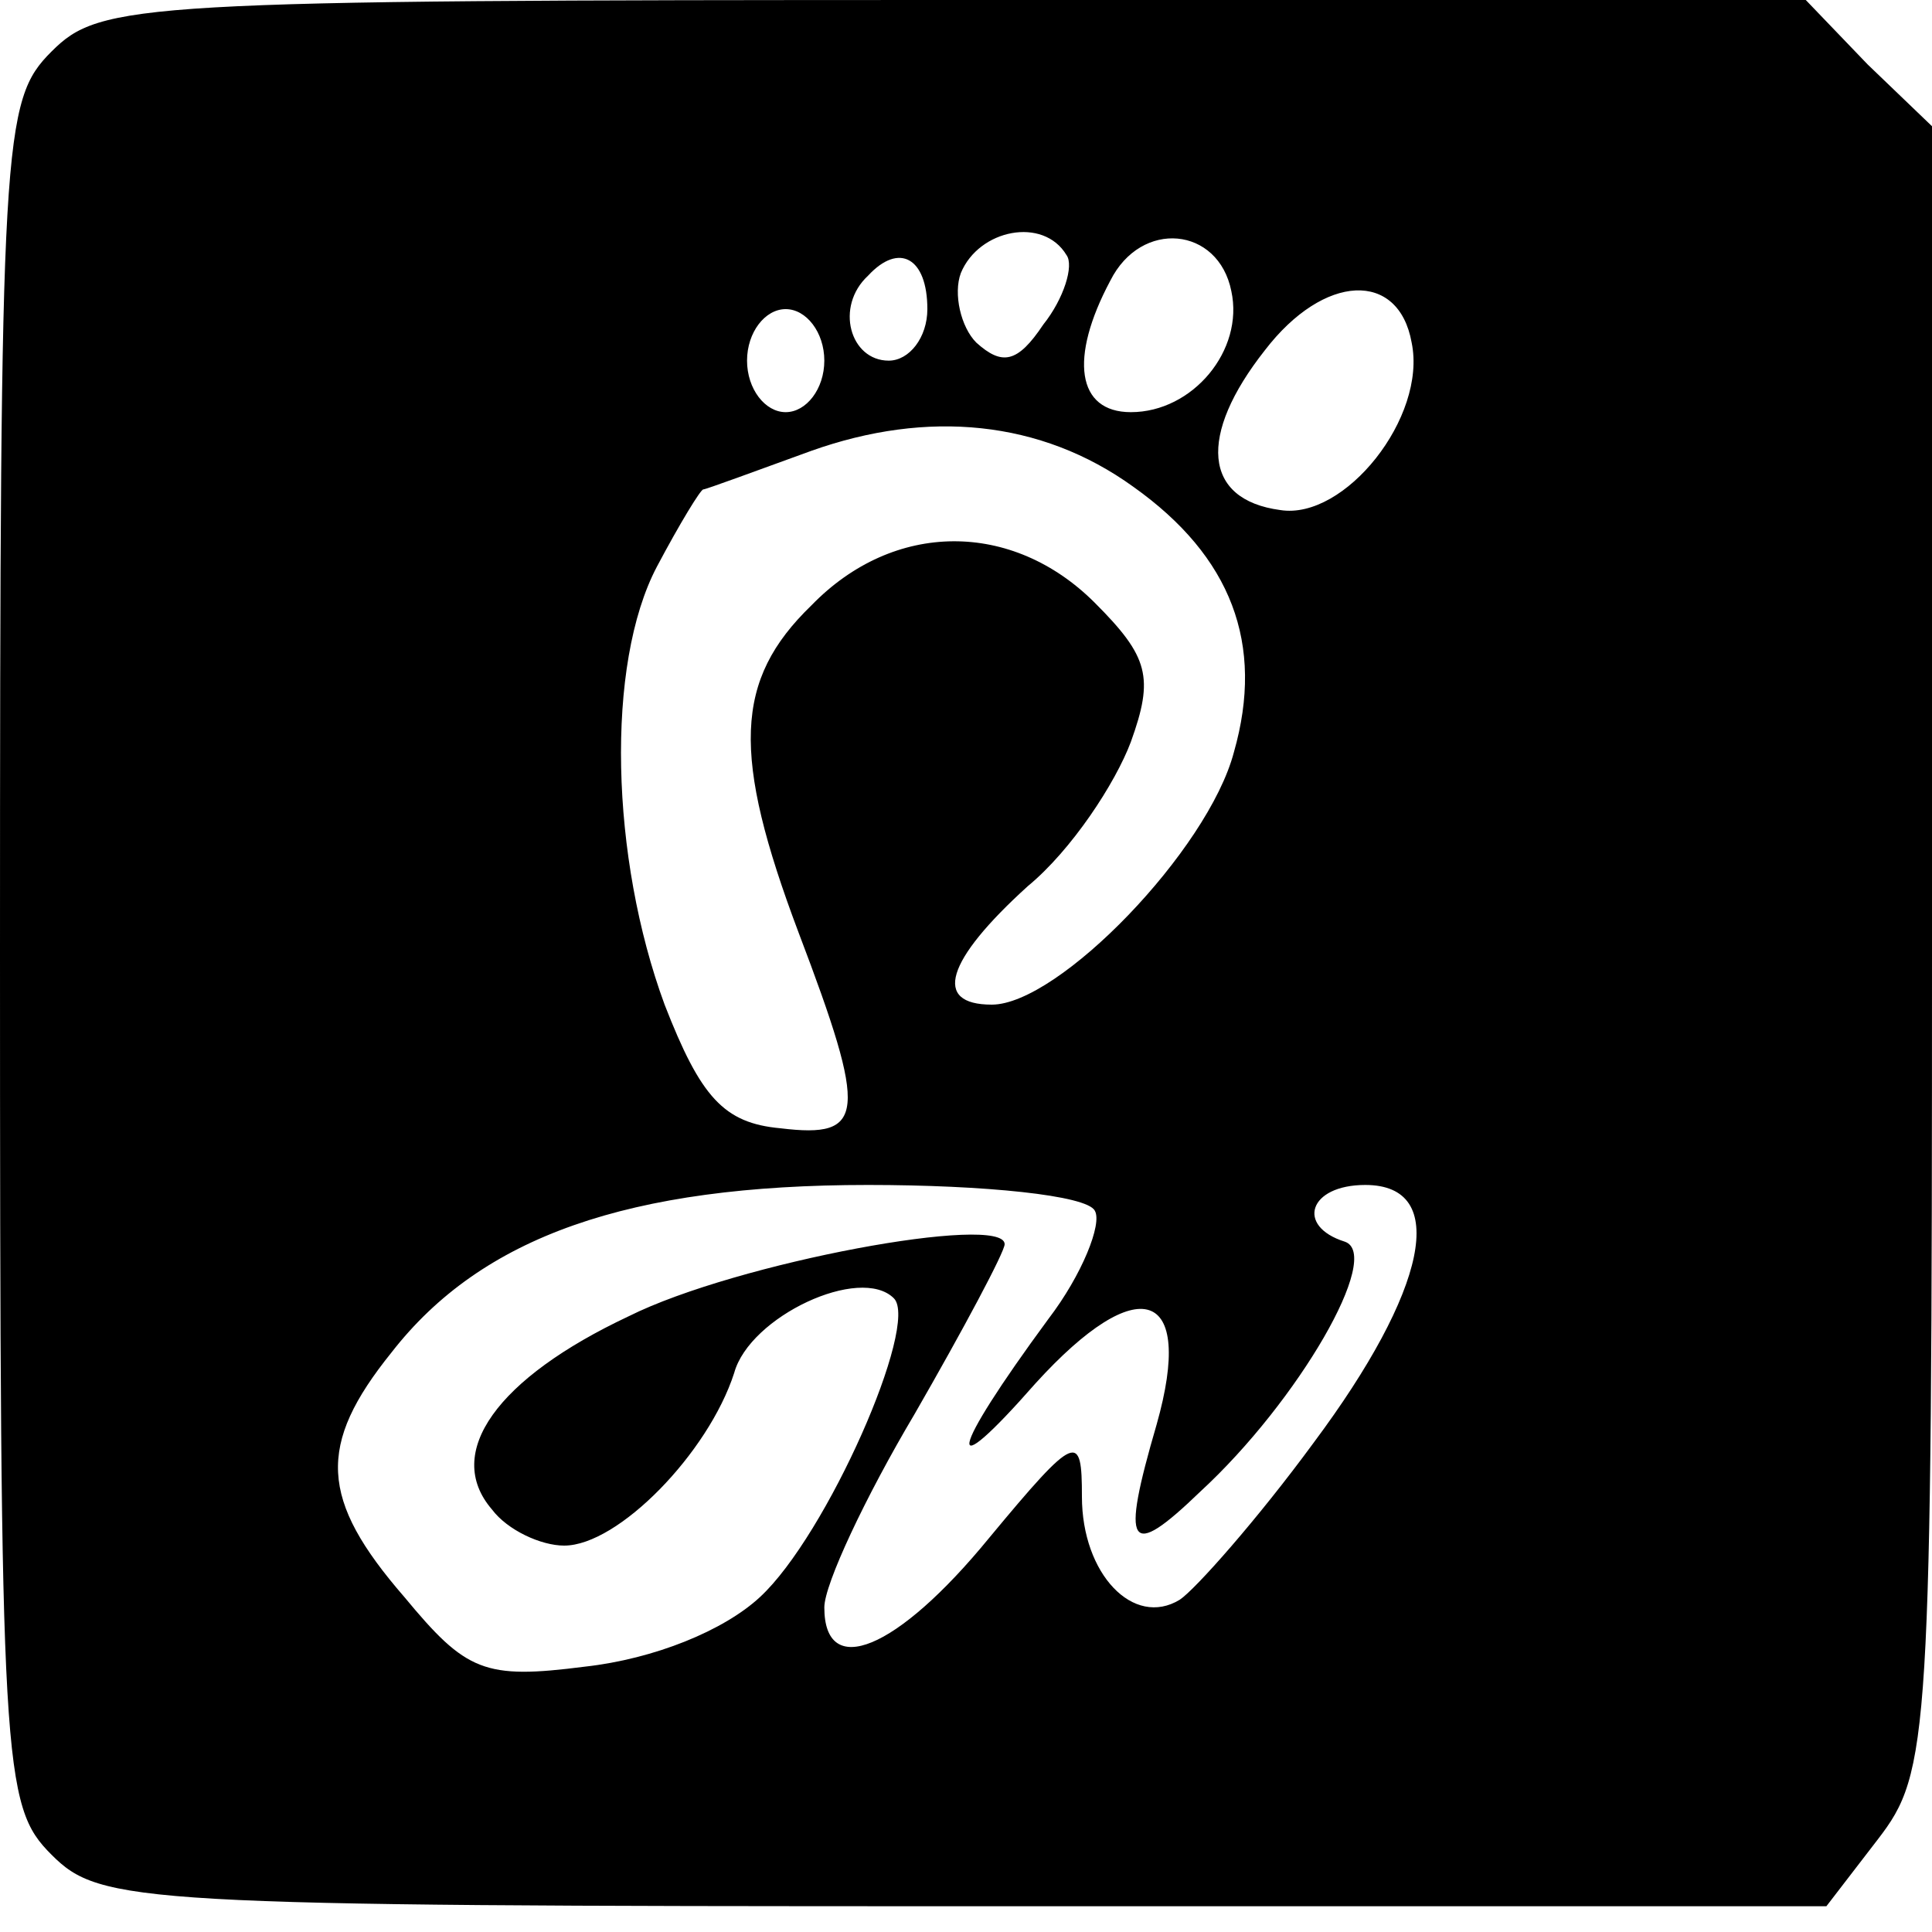
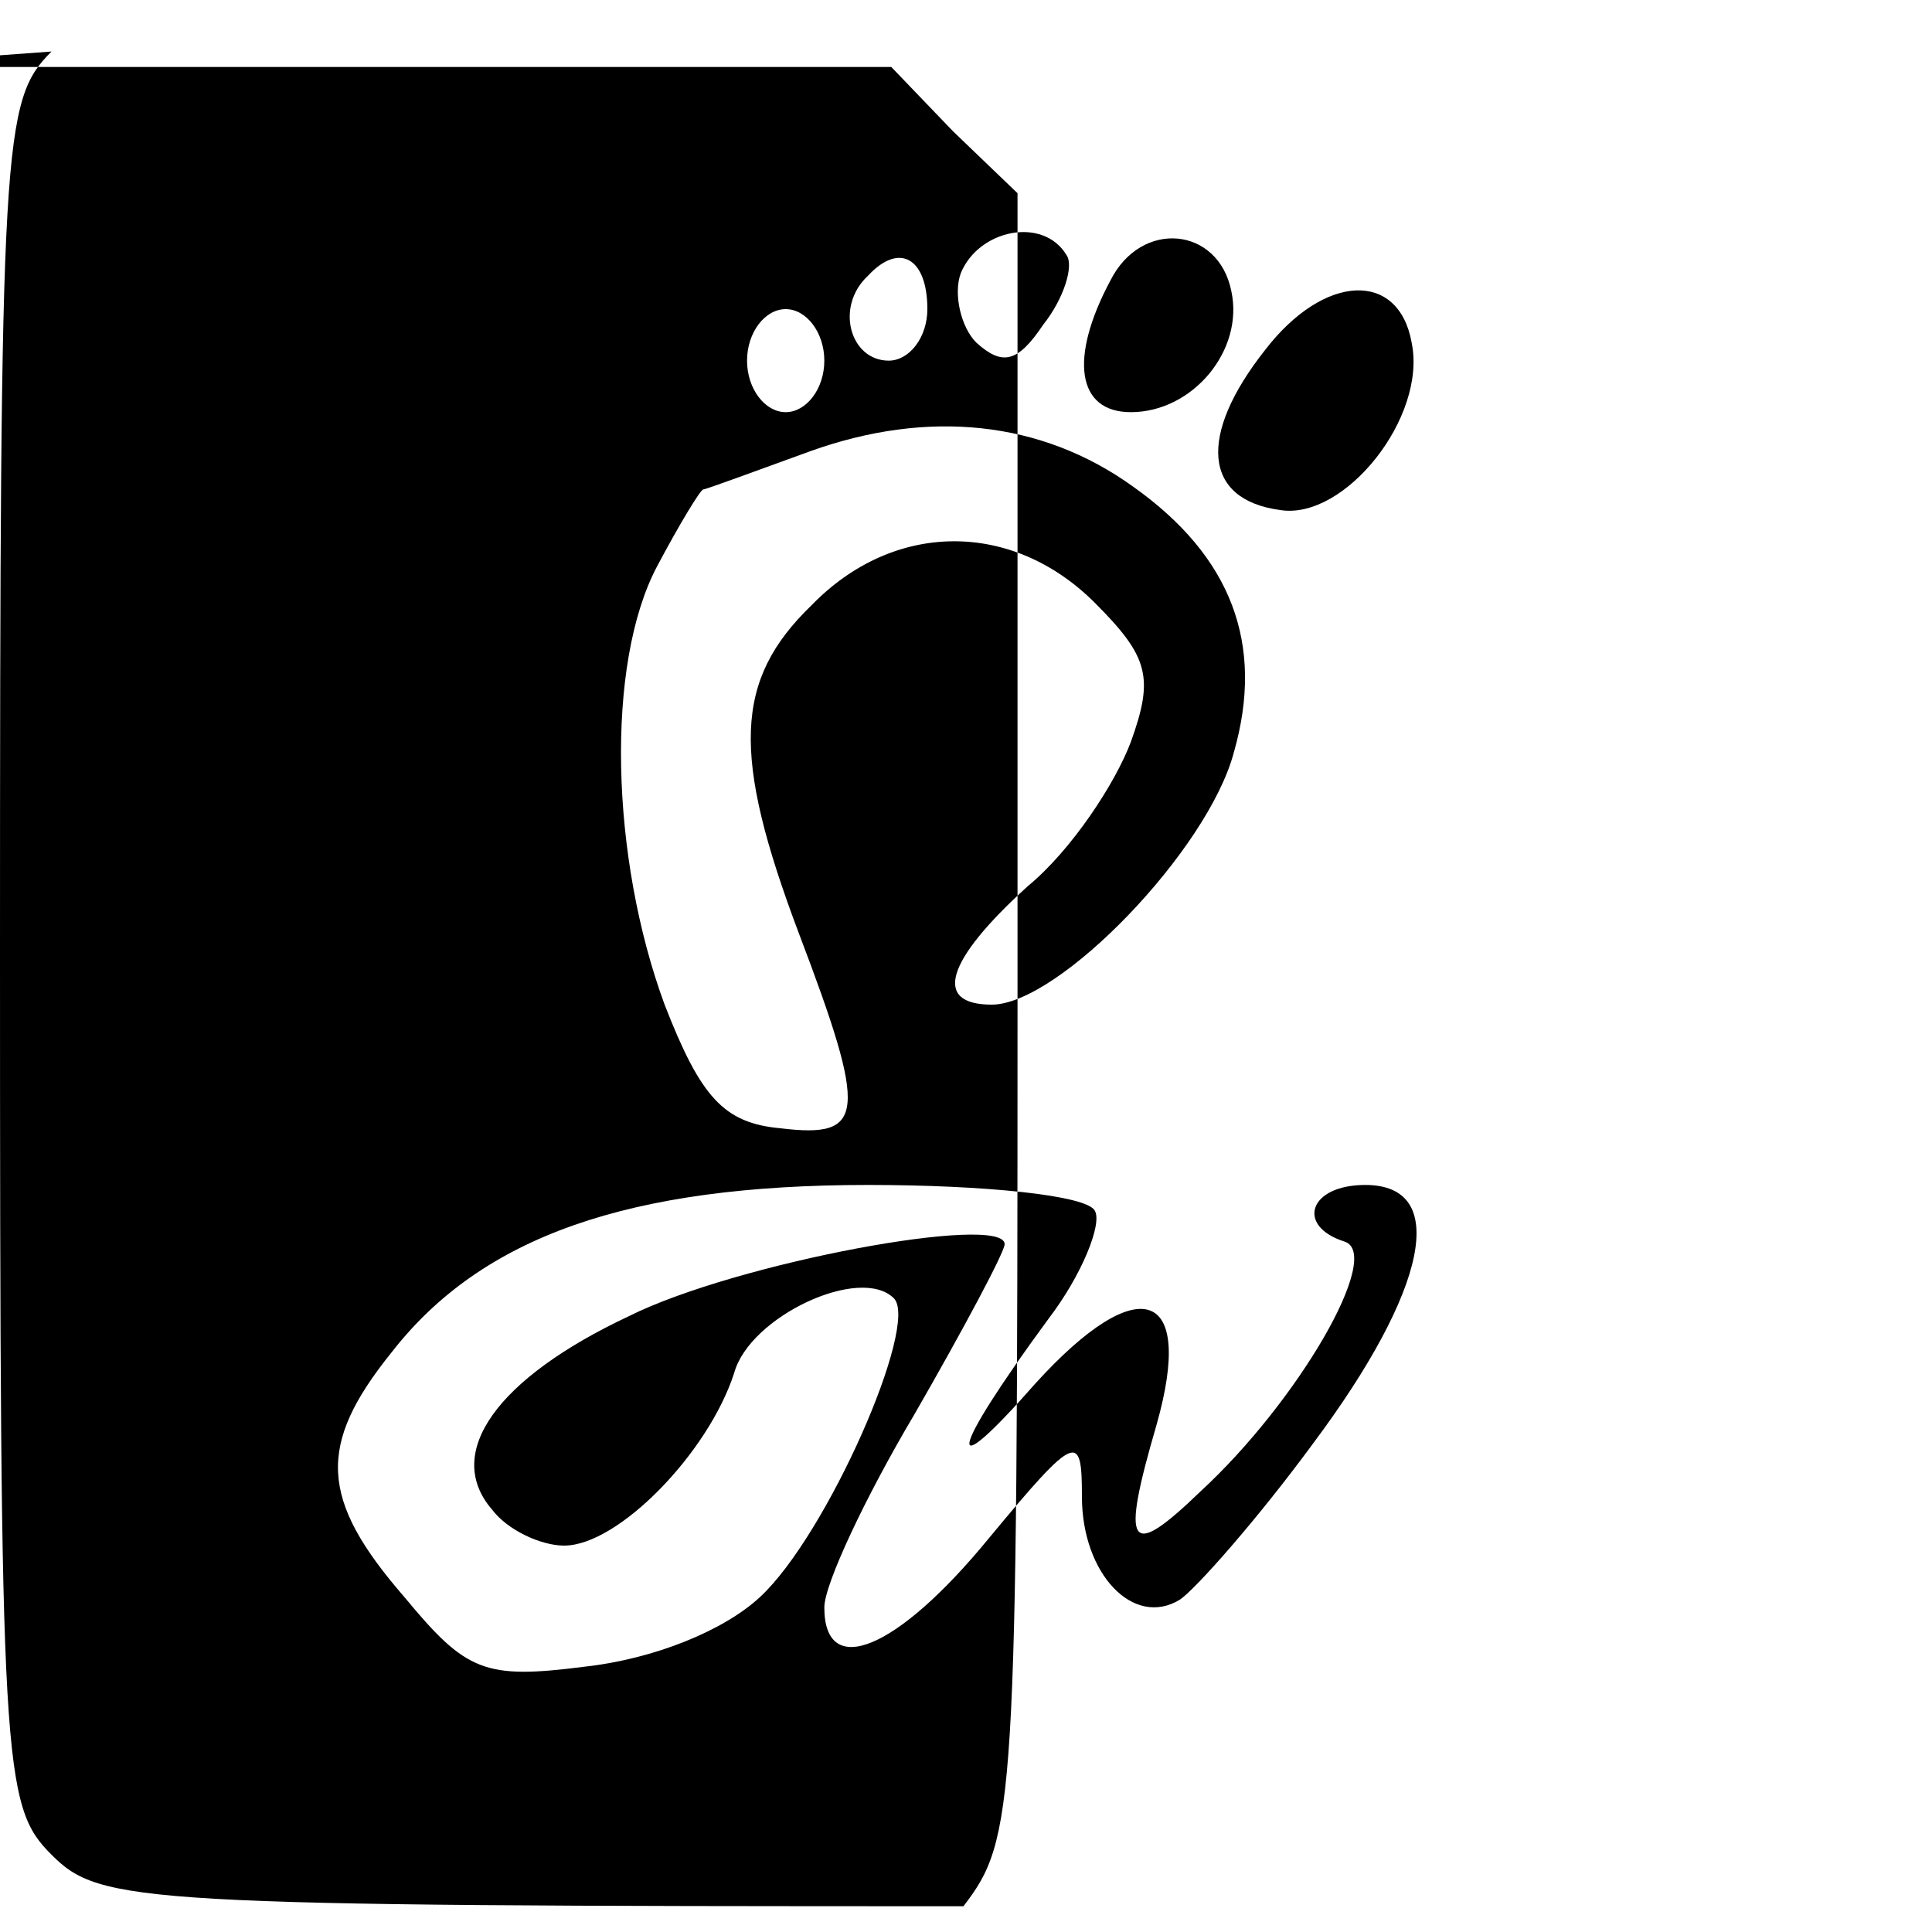
<svg xmlns="http://www.w3.org/2000/svg" version="1.0" width="75pt" height="75pt" viewBox="0 0 75 75" preserveAspectRatio="xMidYMid meet">
  <g transform="translate(0,75) scale(0.1,-0.1)" fill="#000000" stroke="none">
-     <path d="M20 730 c-19 -19 -20 -33 -20 -350 0 -317 1 -331 20 -350 19 -19 33 -20 354 -20 l335 0 20 26 c20 26 21 38 21 346 l0 319 -25 24 -24 25 -331 0 c-317 0 -331 -1 -350 -20z m394 -79 c3 -4 -1 -17 -9 -27 -10 -15 -16 -16 -26 -7 -6 6 -9 19 -6 27 7 17 32 22 41 7z m64 -14 c5 -23 -15 -47 -39 -47 -21 0 -24 21 -8 51 12 24 42 21 47 -4z m-118 -7 c0 -11 -7 -20 -15 -20 -15 0 -21 21 -8 33 12 13 23 7 23 -13z m188 -13 c6 -29 -26 -69 -51 -65 -30 4 -32 29 -6 62 23 30 52 31 57 3z m-228 -7 c0 -11 -7 -20 -15 -20 -8 0 -15 9 -15 20 0 11 7 20 15 20 8 0 15 -9 15 -20z m120 -49 c38 -27 51 -61 39 -103 -10 -38 -68 -98 -94 -98 -23 0 -18 17 14 46 17 14 34 40 40 56 9 25 7 33 -14 54 -32 32 -78 32 -110 -1 -30 -29 -31 -58 -5 -127 27 -71 26 -80 -7 -76 -22 2 -31 12 -45 48 -21 57 -23 132 -3 170 9 17 17 30 18 30 1 0 20 7 42 15 45 16 89 12 125 -14z m-15 -281 c3 -5 -5 -25 -18 -42 -39 -53 -41 -66 -5 -25 40 44 62 37 47 -16 -14 -48 -11 -53 17 -26 38 35 71 92 56 97 -19 6 -14 22 8 22 33 0 24 -41 -20 -100 -22 -30 -46 -57 -52 -61 -18 -11 -38 10 -38 40 0 25 -2 25 -36 -16 -36 -44 -64 -55 -64 -27 0 9 16 43 35 75 19 33 35 63 35 66 0 12 -104 -7 -146 -28 -51 -24 -72 -53 -53 -75 6 -8 19 -14 28 -14 21 0 56 36 66 67 6 22 49 42 62 29 10 -10 -26 -92 -52 -116 -14 -13 -41 -24 -68 -27 -39 -5 -46 -2 -70 27 -33 38 -34 59 -5 95 35 45 92 65 185 65 45 0 85 -4 88 -10z" />
+     <path d="M20 730 c-19 -19 -20 -33 -20 -350 0 -317 1 -331 20 -350 19 -19 33 -20 354 -20 c20 26 21 38 21 346 l0 319 -25 24 -24 25 -331 0 c-317 0 -331 -1 -350 -20z m394 -79 c3 -4 -1 -17 -9 -27 -10 -15 -16 -16 -26 -7 -6 6 -9 19 -6 27 7 17 32 22 41 7z m64 -14 c5 -23 -15 -47 -39 -47 -21 0 -24 21 -8 51 12 24 42 21 47 -4z m-118 -7 c0 -11 -7 -20 -15 -20 -15 0 -21 21 -8 33 12 13 23 7 23 -13z m188 -13 c6 -29 -26 -69 -51 -65 -30 4 -32 29 -6 62 23 30 52 31 57 3z m-228 -7 c0 -11 -7 -20 -15 -20 -8 0 -15 9 -15 20 0 11 7 20 15 20 8 0 15 -9 15 -20z m120 -49 c38 -27 51 -61 39 -103 -10 -38 -68 -98 -94 -98 -23 0 -18 17 14 46 17 14 34 40 40 56 9 25 7 33 -14 54 -32 32 -78 32 -110 -1 -30 -29 -31 -58 -5 -127 27 -71 26 -80 -7 -76 -22 2 -31 12 -45 48 -21 57 -23 132 -3 170 9 17 17 30 18 30 1 0 20 7 42 15 45 16 89 12 125 -14z m-15 -281 c3 -5 -5 -25 -18 -42 -39 -53 -41 -66 -5 -25 40 44 62 37 47 -16 -14 -48 -11 -53 17 -26 38 35 71 92 56 97 -19 6 -14 22 8 22 33 0 24 -41 -20 -100 -22 -30 -46 -57 -52 -61 -18 -11 -38 10 -38 40 0 25 -2 25 -36 -16 -36 -44 -64 -55 -64 -27 0 9 16 43 35 75 19 33 35 63 35 66 0 12 -104 -7 -146 -28 -51 -24 -72 -53 -53 -75 6 -8 19 -14 28 -14 21 0 56 36 66 67 6 22 49 42 62 29 10 -10 -26 -92 -52 -116 -14 -13 -41 -24 -68 -27 -39 -5 -46 -2 -70 27 -33 38 -34 59 -5 95 35 45 92 65 185 65 45 0 85 -4 88 -10z" />
  </g>
</svg>